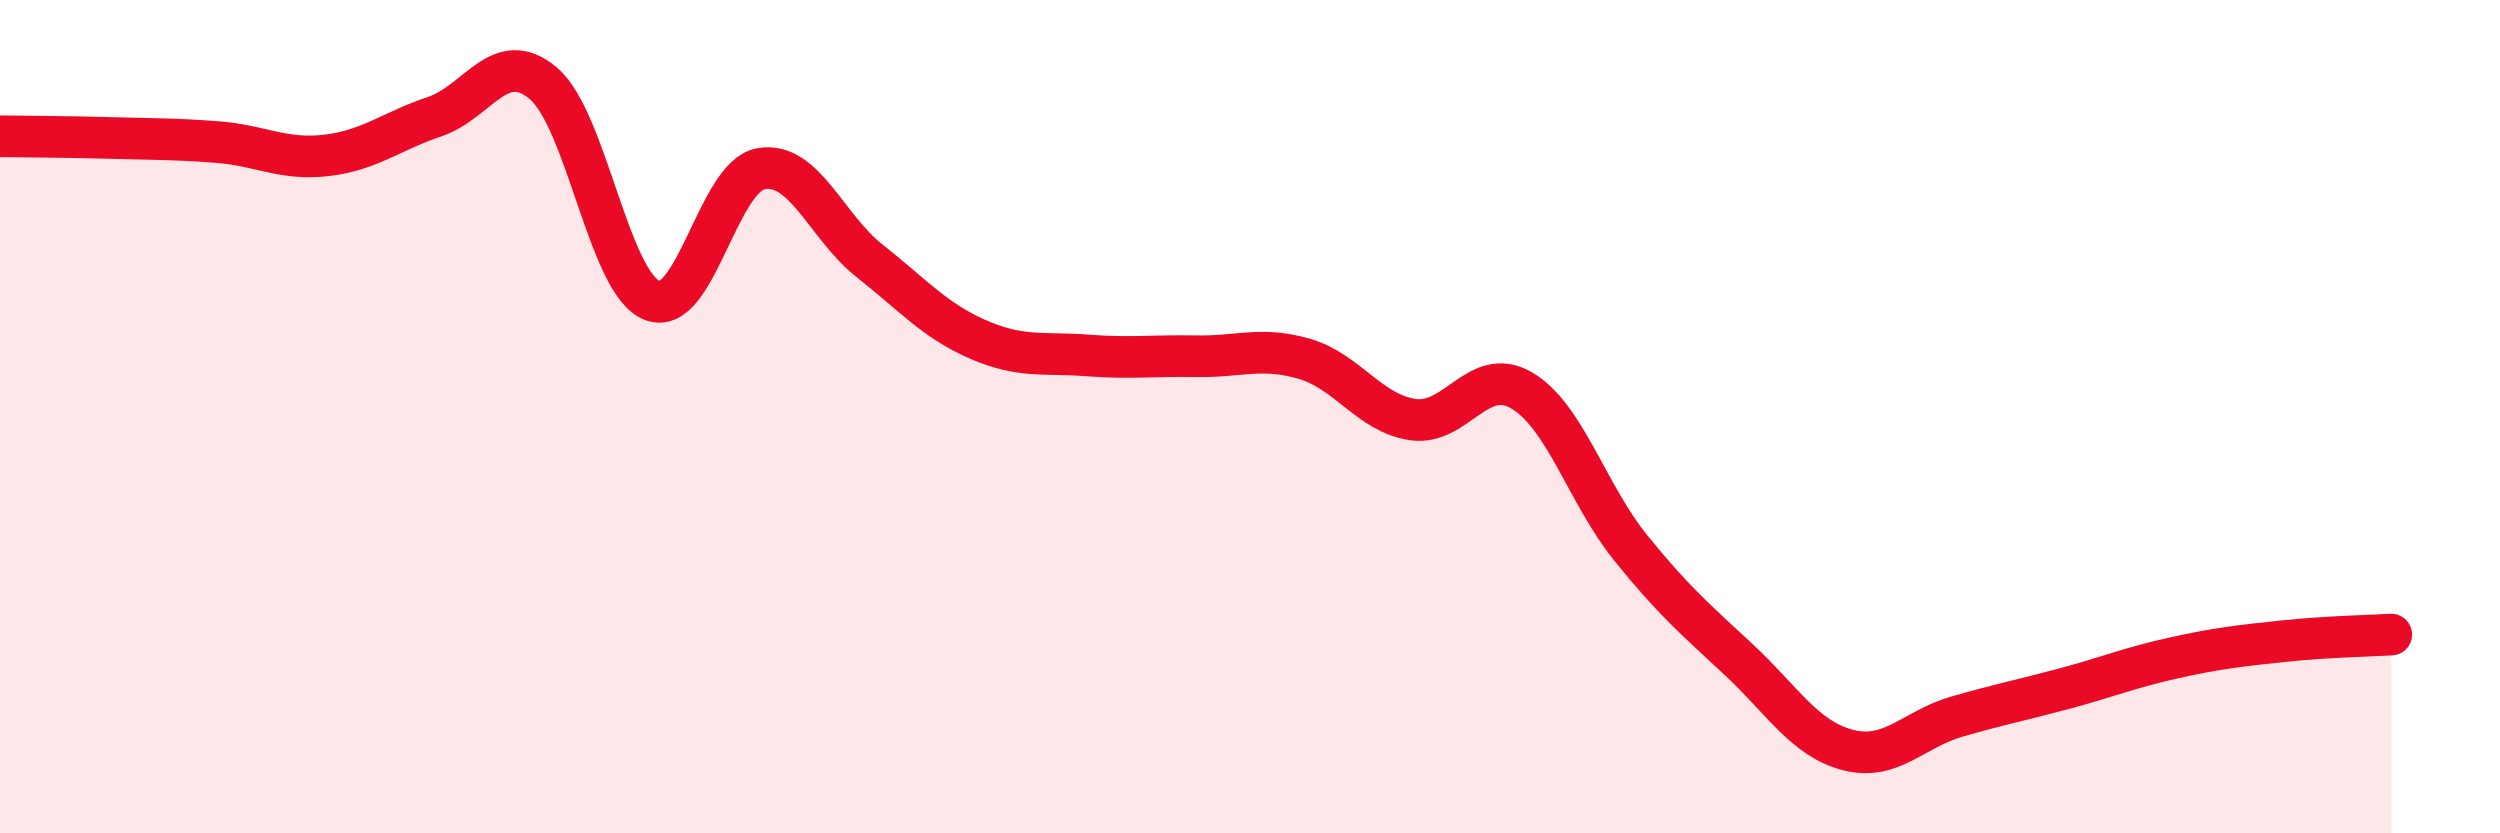
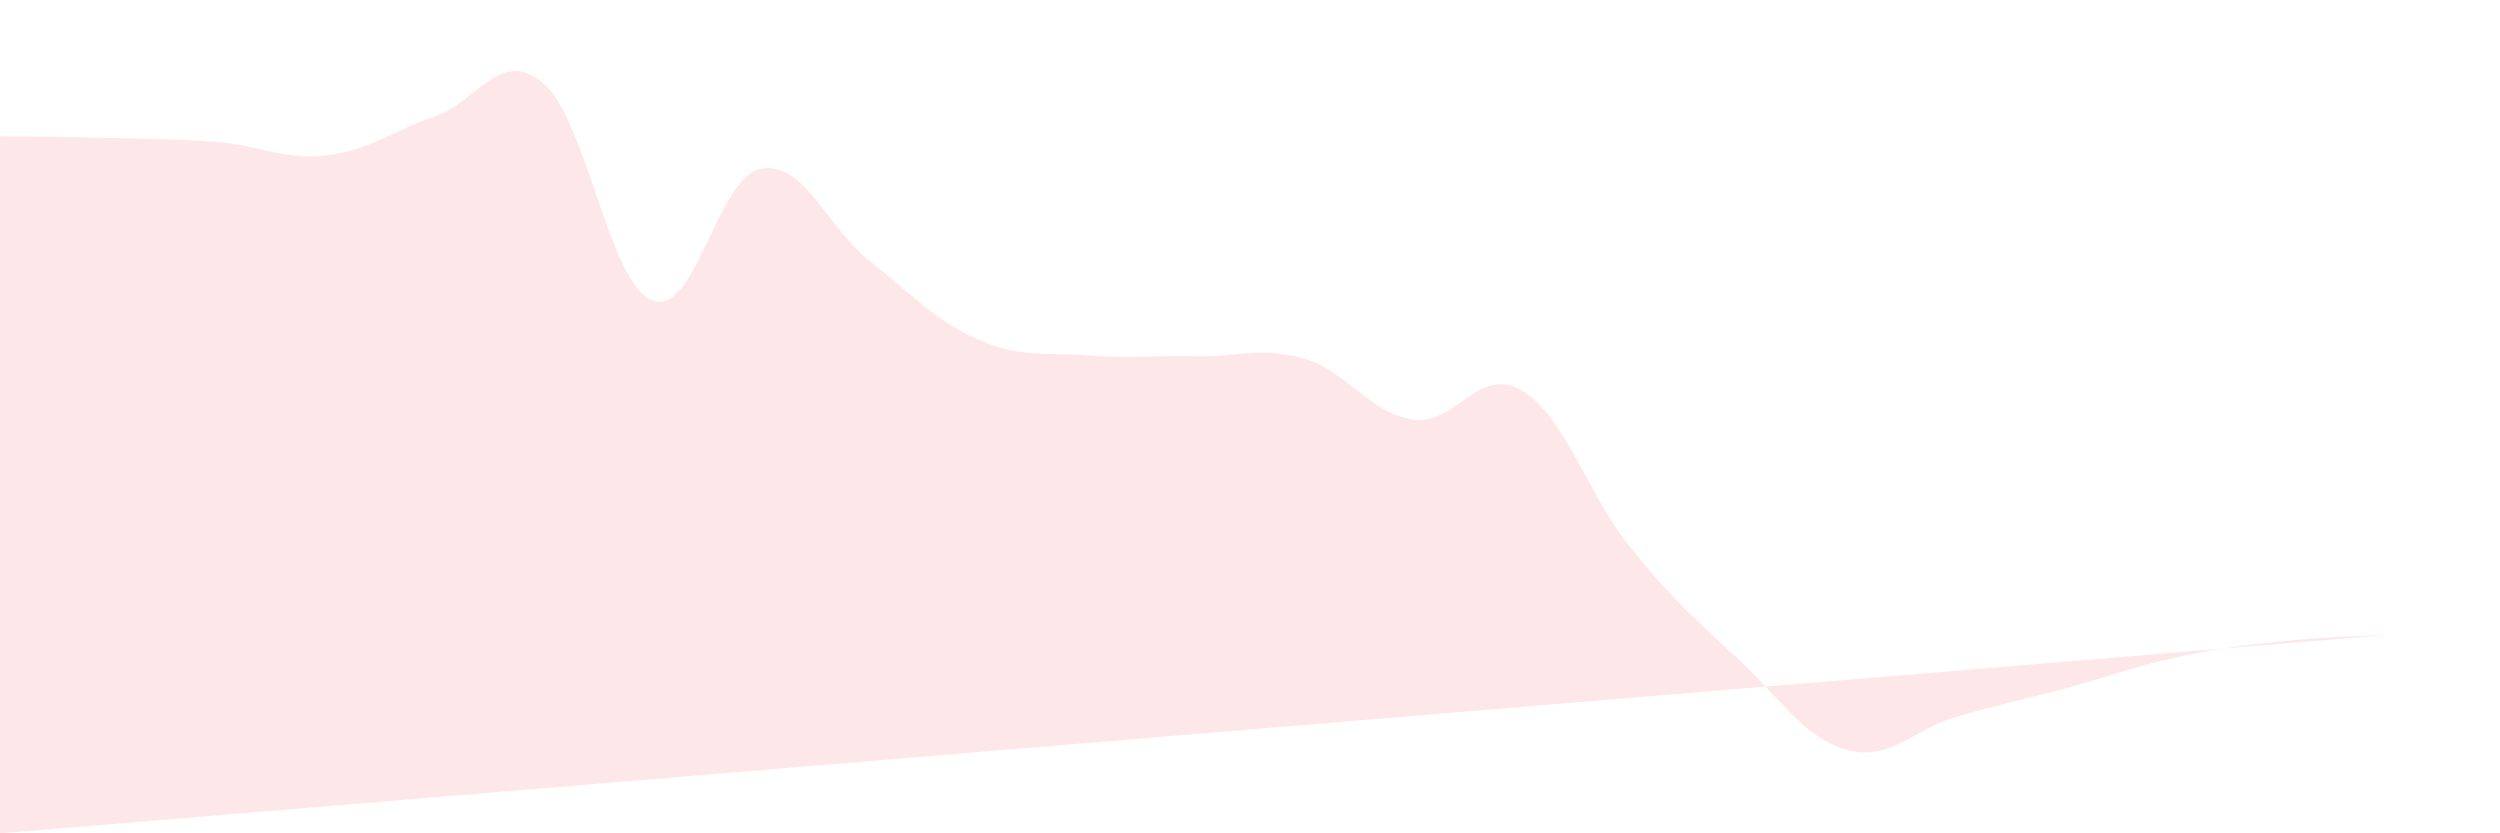
<svg xmlns="http://www.w3.org/2000/svg" width="60" height="20" viewBox="0 0 60 20">
-   <path d="M 0,3.27 C 0.52,3.28 1.57,3.28 2.61,3.31 C 3.65,3.34 4.18,3.33 5.22,3.41 C 6.26,3.49 6.79,3.85 7.83,3.73 C 8.87,3.61 9.39,3.15 10.43,2.8 C 11.47,2.45 12,1.12 13.04,2 C 14.08,2.88 14.61,6.8 15.65,7.21 C 16.69,7.62 17.22,4.24 18.26,4.05 C 19.3,3.86 19.83,5.44 20.87,6.26 C 21.91,7.08 22.44,7.7 23.48,8.15 C 24.52,8.6 25.05,8.45 26.09,8.53 C 27.13,8.61 27.66,8.53 28.7,8.55 C 29.74,8.57 30.26,8.31 31.3,8.61 C 32.34,8.91 32.87,9.92 33.91,10.07 C 34.95,10.22 35.48,8.76 36.52,9.37 C 37.56,9.98 38.09,11.85 39.13,13.14 C 40.17,14.43 40.7,14.87 41.74,15.84 C 42.78,16.81 43.31,17.73 44.35,18 C 45.39,18.27 45.92,17.5 46.96,17.2 C 48,16.9 48.53,16.8 49.57,16.52 C 50.61,16.24 51.13,16.02 52.17,15.79 C 53.21,15.56 53.74,15.5 54.78,15.39 C 55.82,15.28 56.87,15.26 57.39,15.23L57.39 20L0 20Z" fill="#EB0A25" opacity="0.1" stroke-linecap="round" stroke-linejoin="round" />
-   <path d="M 0,3.27 C 0.52,3.28 1.57,3.28 2.61,3.31 C 3.65,3.34 4.18,3.33 5.22,3.41 C 6.26,3.49 6.79,3.85 7.83,3.73 C 8.87,3.61 9.39,3.15 10.43,2.8 C 11.47,2.45 12,1.12 13.04,2 C 14.08,2.88 14.61,6.8 15.65,7.21 C 16.69,7.62 17.22,4.24 18.26,4.05 C 19.3,3.86 19.83,5.44 20.87,6.26 C 21.91,7.08 22.44,7.7 23.48,8.15 C 24.52,8.6 25.05,8.45 26.09,8.53 C 27.13,8.61 27.66,8.53 28.7,8.55 C 29.74,8.57 30.26,8.31 31.3,8.61 C 32.34,8.91 32.87,9.92 33.91,10.07 C 34.95,10.22 35.48,8.76 36.52,9.37 C 37.56,9.98 38.09,11.85 39.13,13.14 C 40.17,14.43 40.7,14.87 41.74,15.84 C 42.78,16.81 43.31,17.73 44.35,18 C 45.39,18.27 45.92,17.5 46.96,17.2 C 48,16.9 48.53,16.8 49.57,16.52 C 50.61,16.24 51.13,16.02 52.17,15.79 C 53.21,15.56 53.74,15.5 54.78,15.39 C 55.82,15.28 56.87,15.26 57.39,15.23" stroke="#EB0A25" stroke-width="1" fill="none" stroke-linecap="round" stroke-linejoin="round" />
+   <path d="M 0,3.27 C 0.52,3.28 1.57,3.28 2.61,3.31 C 3.65,3.34 4.18,3.33 5.22,3.41 C 6.26,3.49 6.79,3.85 7.83,3.73 C 8.87,3.61 9.39,3.15 10.43,2.8 C 11.47,2.45 12,1.12 13.04,2 C 14.08,2.88 14.61,6.8 15.65,7.21 C 16.69,7.62 17.22,4.24 18.26,4.05 C 19.3,3.86 19.83,5.44 20.87,6.26 C 21.91,7.08 22.44,7.7 23.48,8.15 C 24.52,8.6 25.05,8.45 26.09,8.53 C 27.13,8.61 27.66,8.53 28.7,8.55 C 29.74,8.57 30.26,8.31 31.3,8.61 C 32.34,8.91 32.87,9.92 33.91,10.07 C 34.95,10.22 35.48,8.76 36.52,9.37 C 37.56,9.98 38.09,11.85 39.13,13.14 C 40.17,14.43 40.7,14.87 41.74,15.84 C 42.78,16.81 43.31,17.73 44.35,18 C 45.39,18.27 45.92,17.5 46.96,17.2 C 48,16.9 48.53,16.8 49.57,16.52 C 50.61,16.24 51.13,16.02 52.17,15.79 C 53.21,15.56 53.74,15.5 54.78,15.39 C 55.82,15.28 56.87,15.26 57.39,15.23L0 20Z" fill="#EB0A25" opacity="0.1" stroke-linecap="round" stroke-linejoin="round" />
</svg>